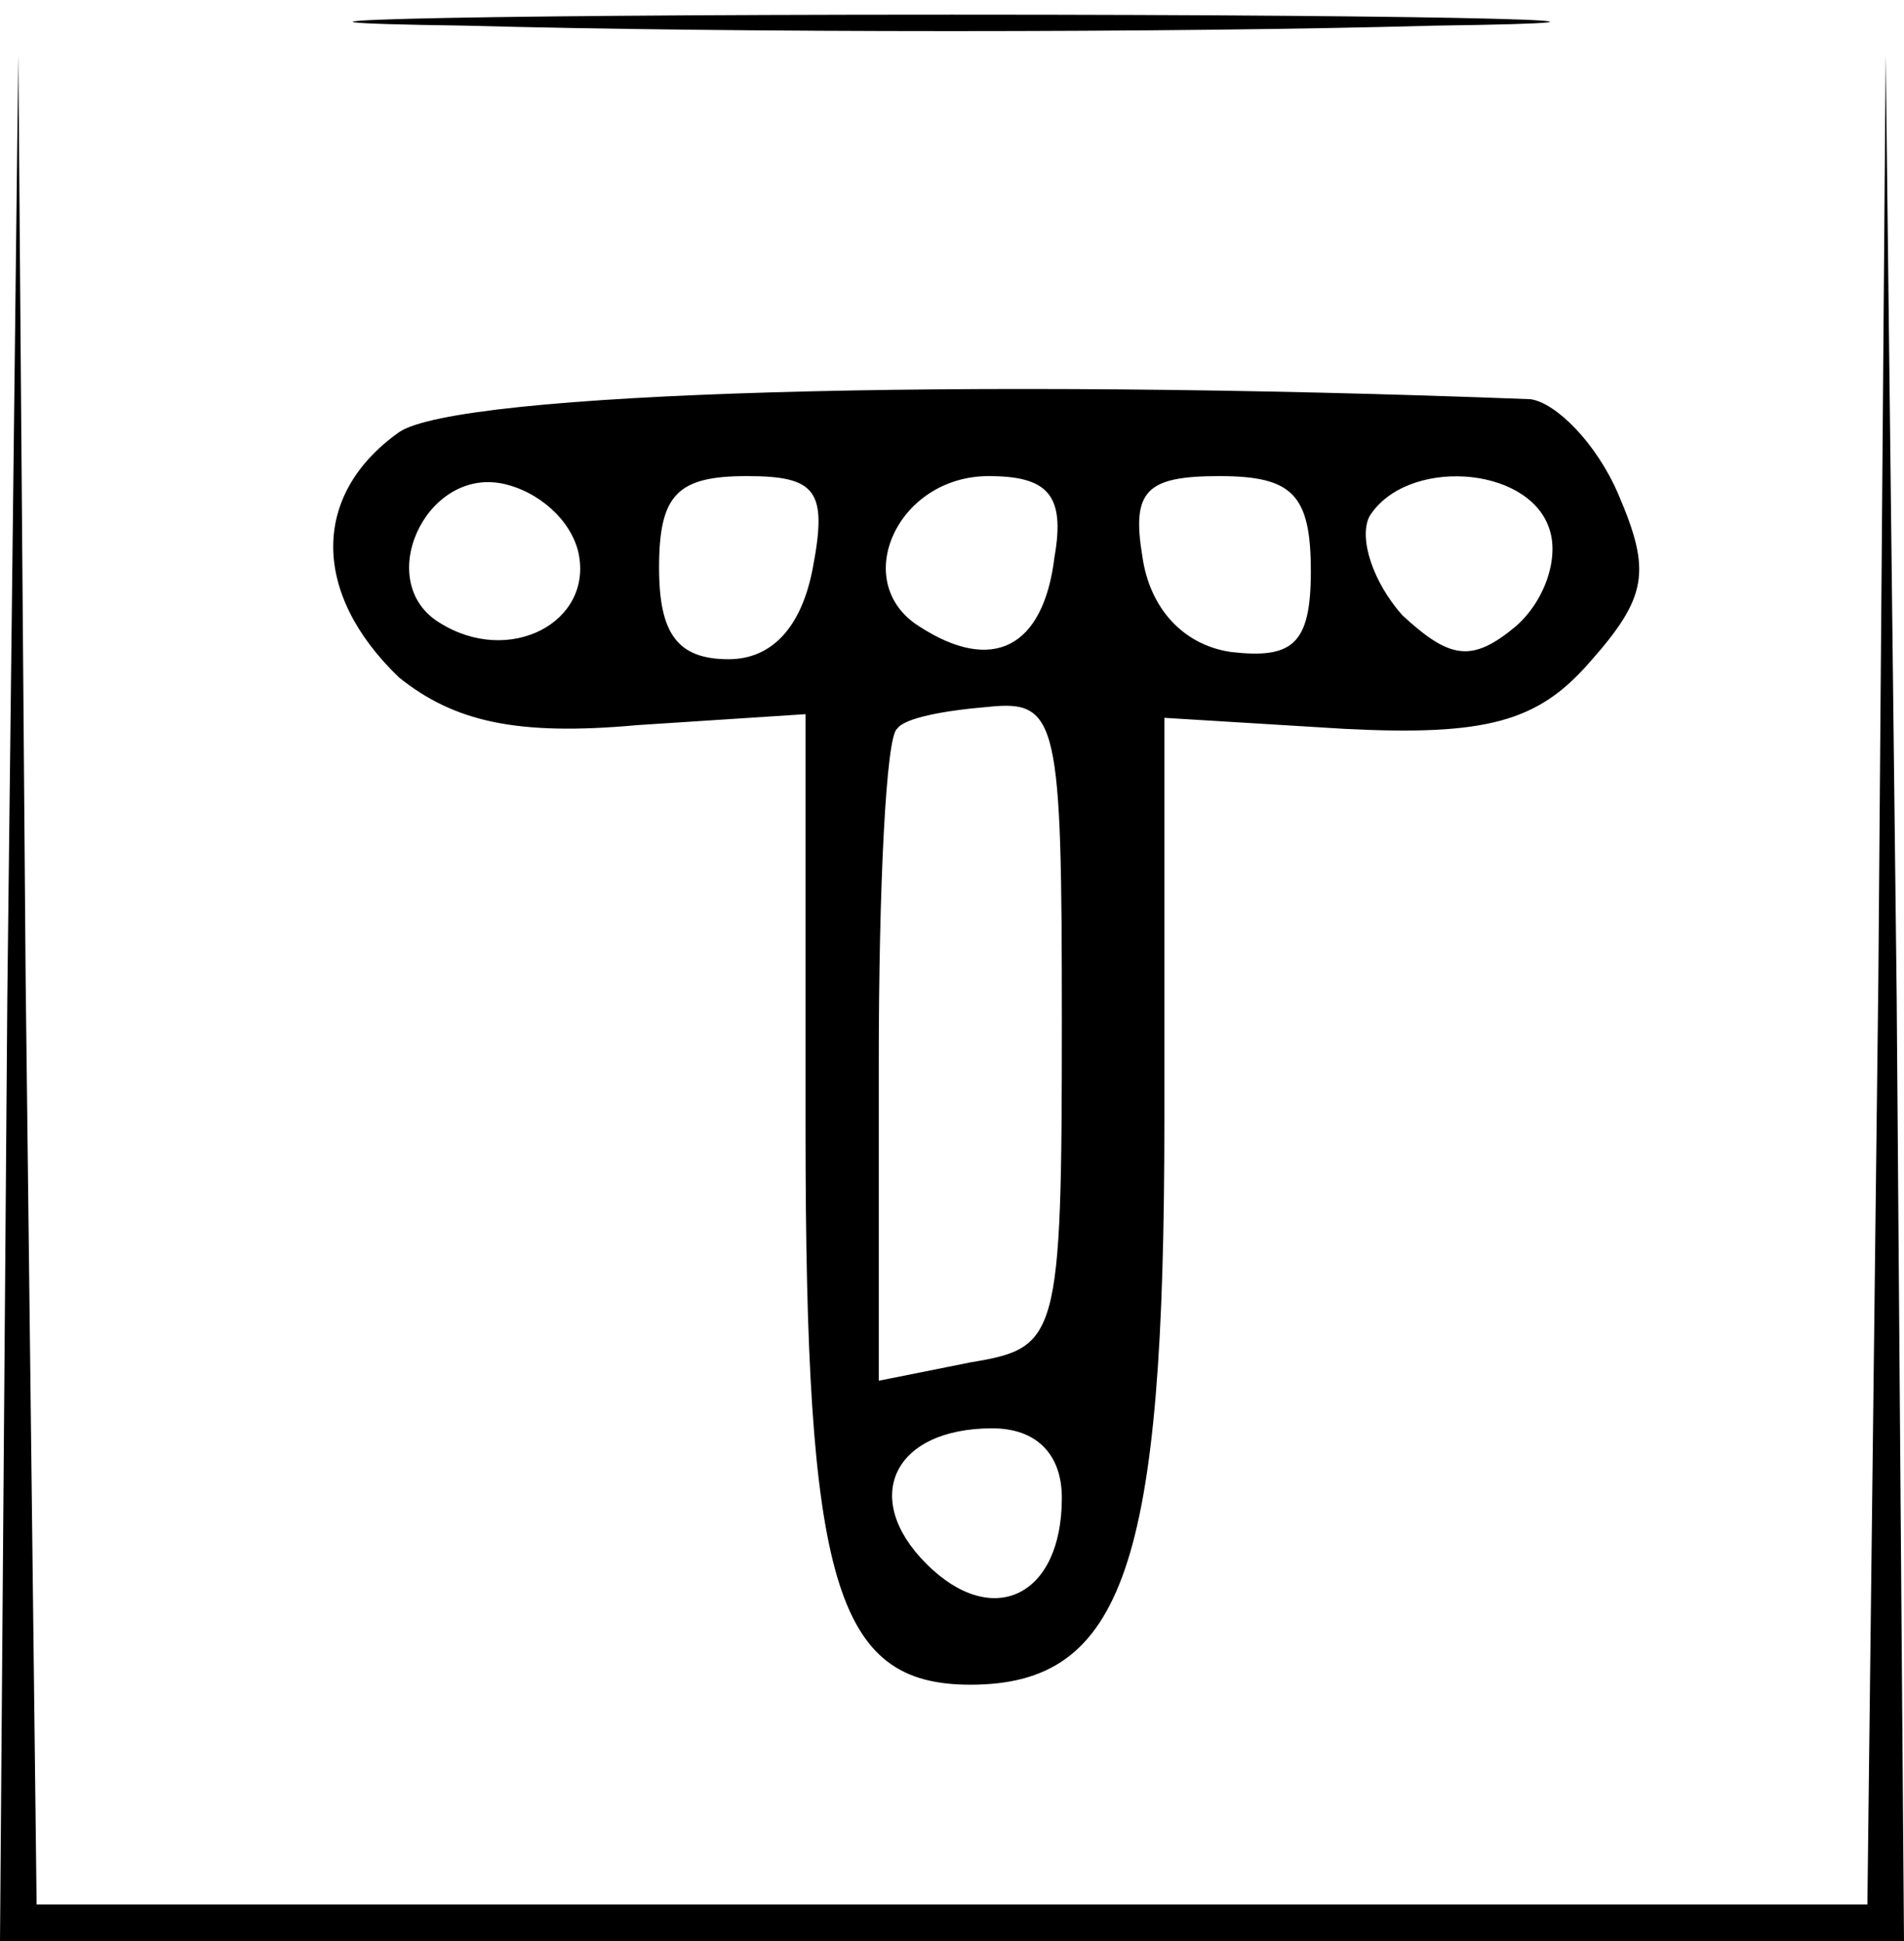
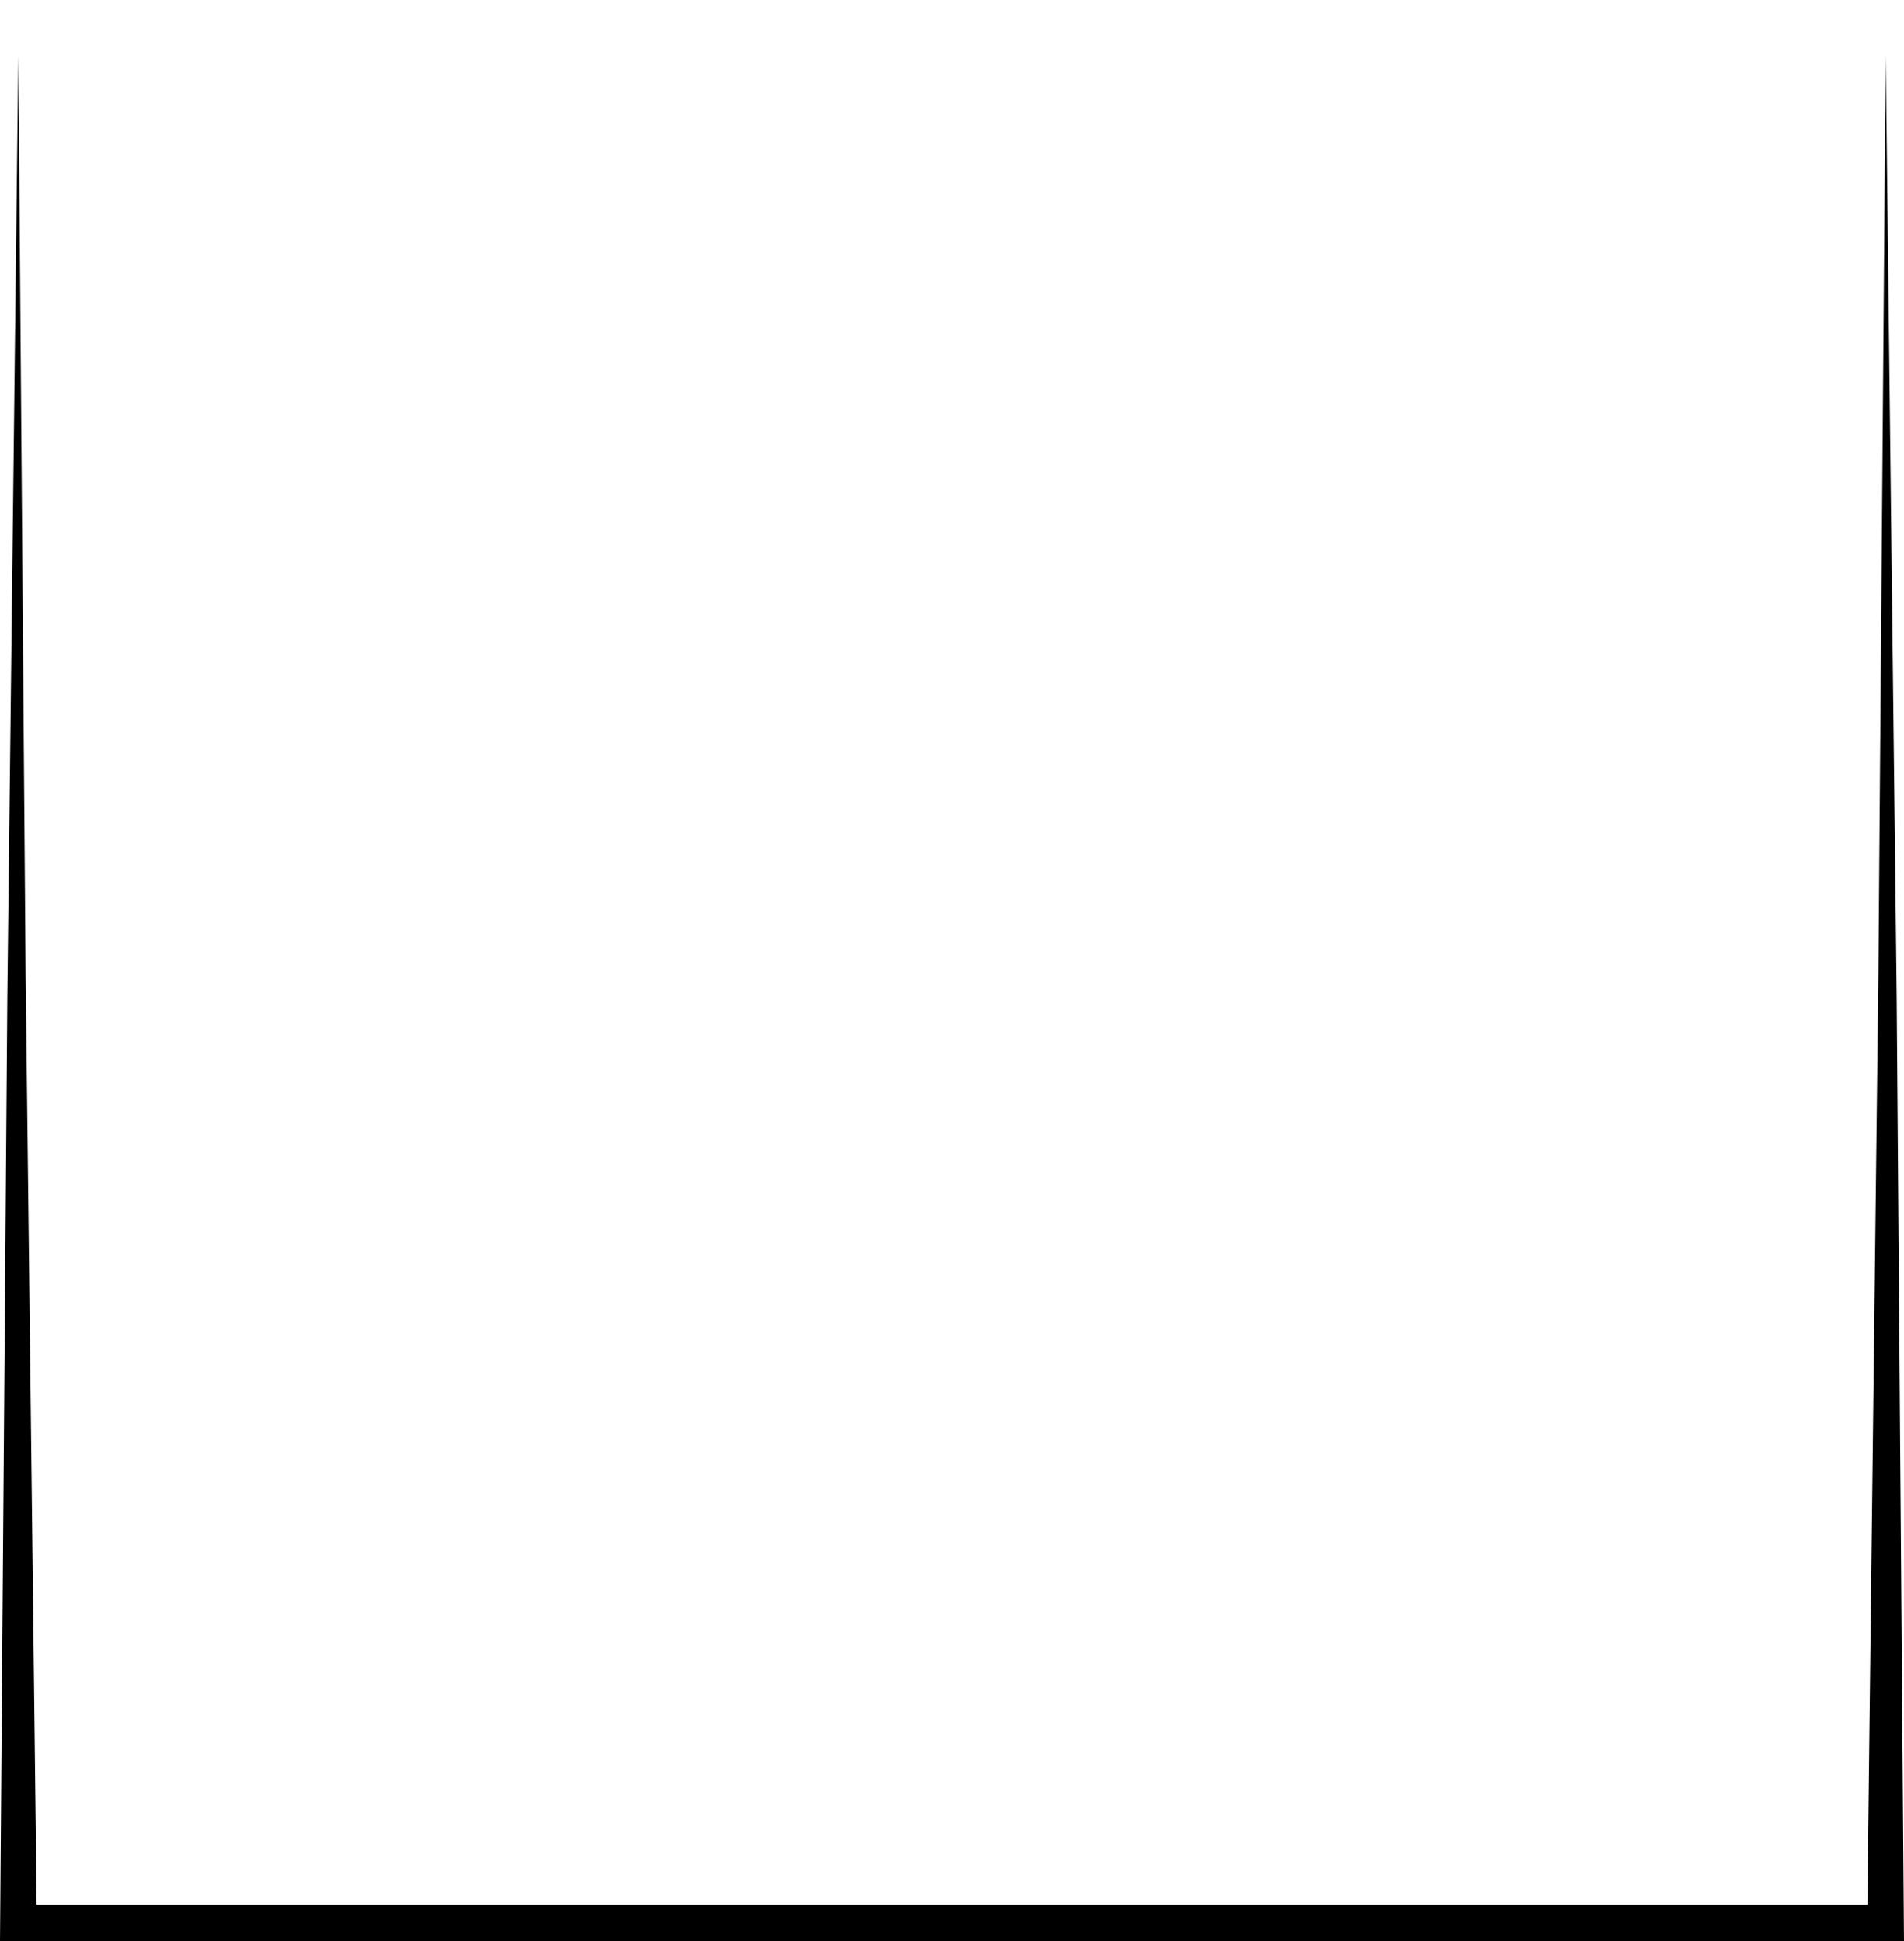
<svg xmlns="http://www.w3.org/2000/svg" version="1.0" width="52pt" height="53pt" viewBox="0 0 52 53" preserveAspectRatio="xMidYMid meet">
  <g transform="translate(0,53) scale(0.1,-0.1)" fill="#000000" stroke="none">
-     <path d="M127 523 c73 -2 193 -2 265 0 73 1 14 3 -132 3 -146 0 -205 -2 -133 -3z" />
+     <path d="M127 523 z" />
    <path d="M2 258 l-2 -258 260 0 260 0 -2 258 -3 257 -2 -252 -3 -253 -250 0 -250 0 -3 253 -2 252 -3 -257z" />
-     <path d="M109 412 c-24 -17 -24 -44 0 -67 15 -12 32 -16 65 -13 l46 3 0 -113 c0 -124 8 -152 45 -152 42 0 53 33 53 154 l0 110 49 -3 c39 -2 53 2 67 18 16 18 17 25 8 46 -6 14 -17 25 -24 26 -156 6 -293 2 -309 -9z m49 -33 c4 -19 -19 -31 -38 -19 -18 11 -4 42 17 38 10 -2 19 -10 21 -19z m64 -4 c-3 -16 -11 -25 -23 -25 -14 0 -19 7 -19 25 0 20 5 25 24 25 19 0 22 -4 18 -25z m66 3 c-3 -25 -17 -32 -37 -19 -19 12 -6 41 19 41 16 0 21 -5 18 -22z m70 -4 c0 -20 -5 -24 -22 -22 -13 2 -22 12 -24 26 -3 18 1 22 21 22 20 0 25 -5 25 -26z m65 12 c3 -8 -1 -20 -9 -27 -12 -10 -18 -9 -31 3 -8 9 -12 21 -9 27 10 16 43 14 49 -3z m-133 -135 c0 -87 -1 -89 -25 -93 l-25 -5 0 87 c0 48 2 89 5 91 2 3 13 5 25 6 19 2 20 -4 20 -86z m0 -130 c0 -27 -19 -36 -37 -18 -18 18 -9 37 18 37 12 0 19 -7 19 -19z" />
  </g>
</svg>